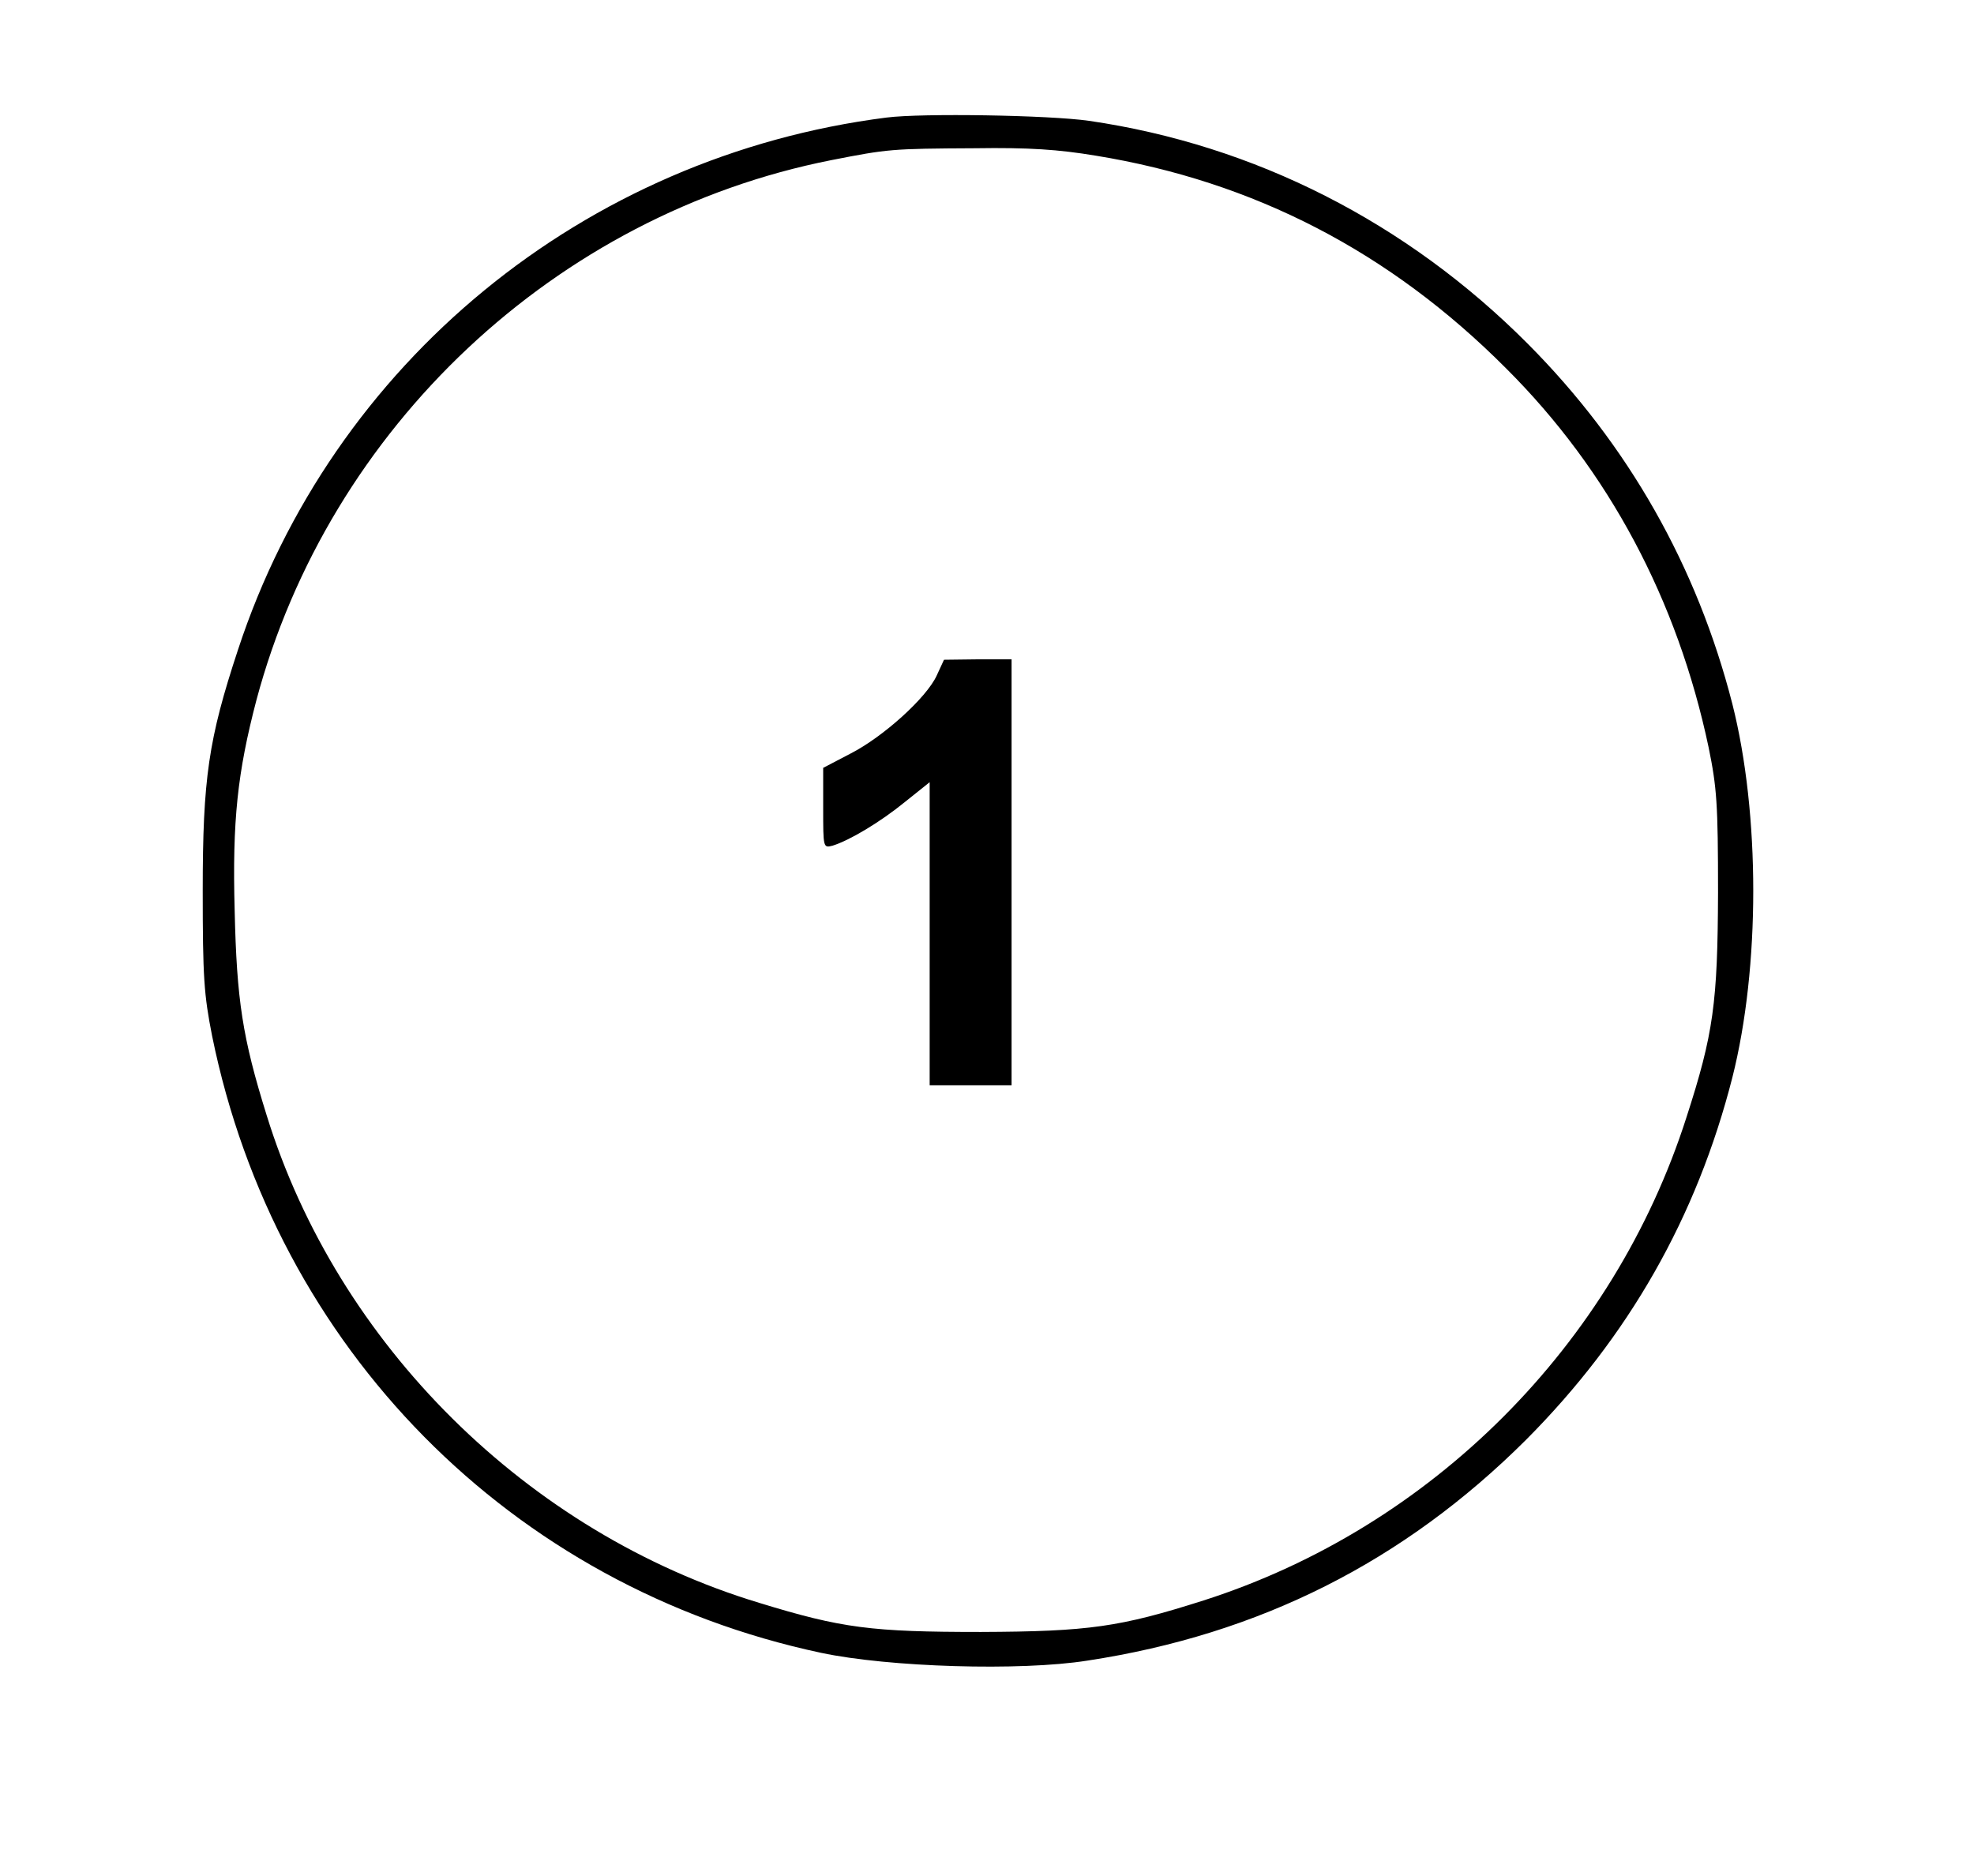
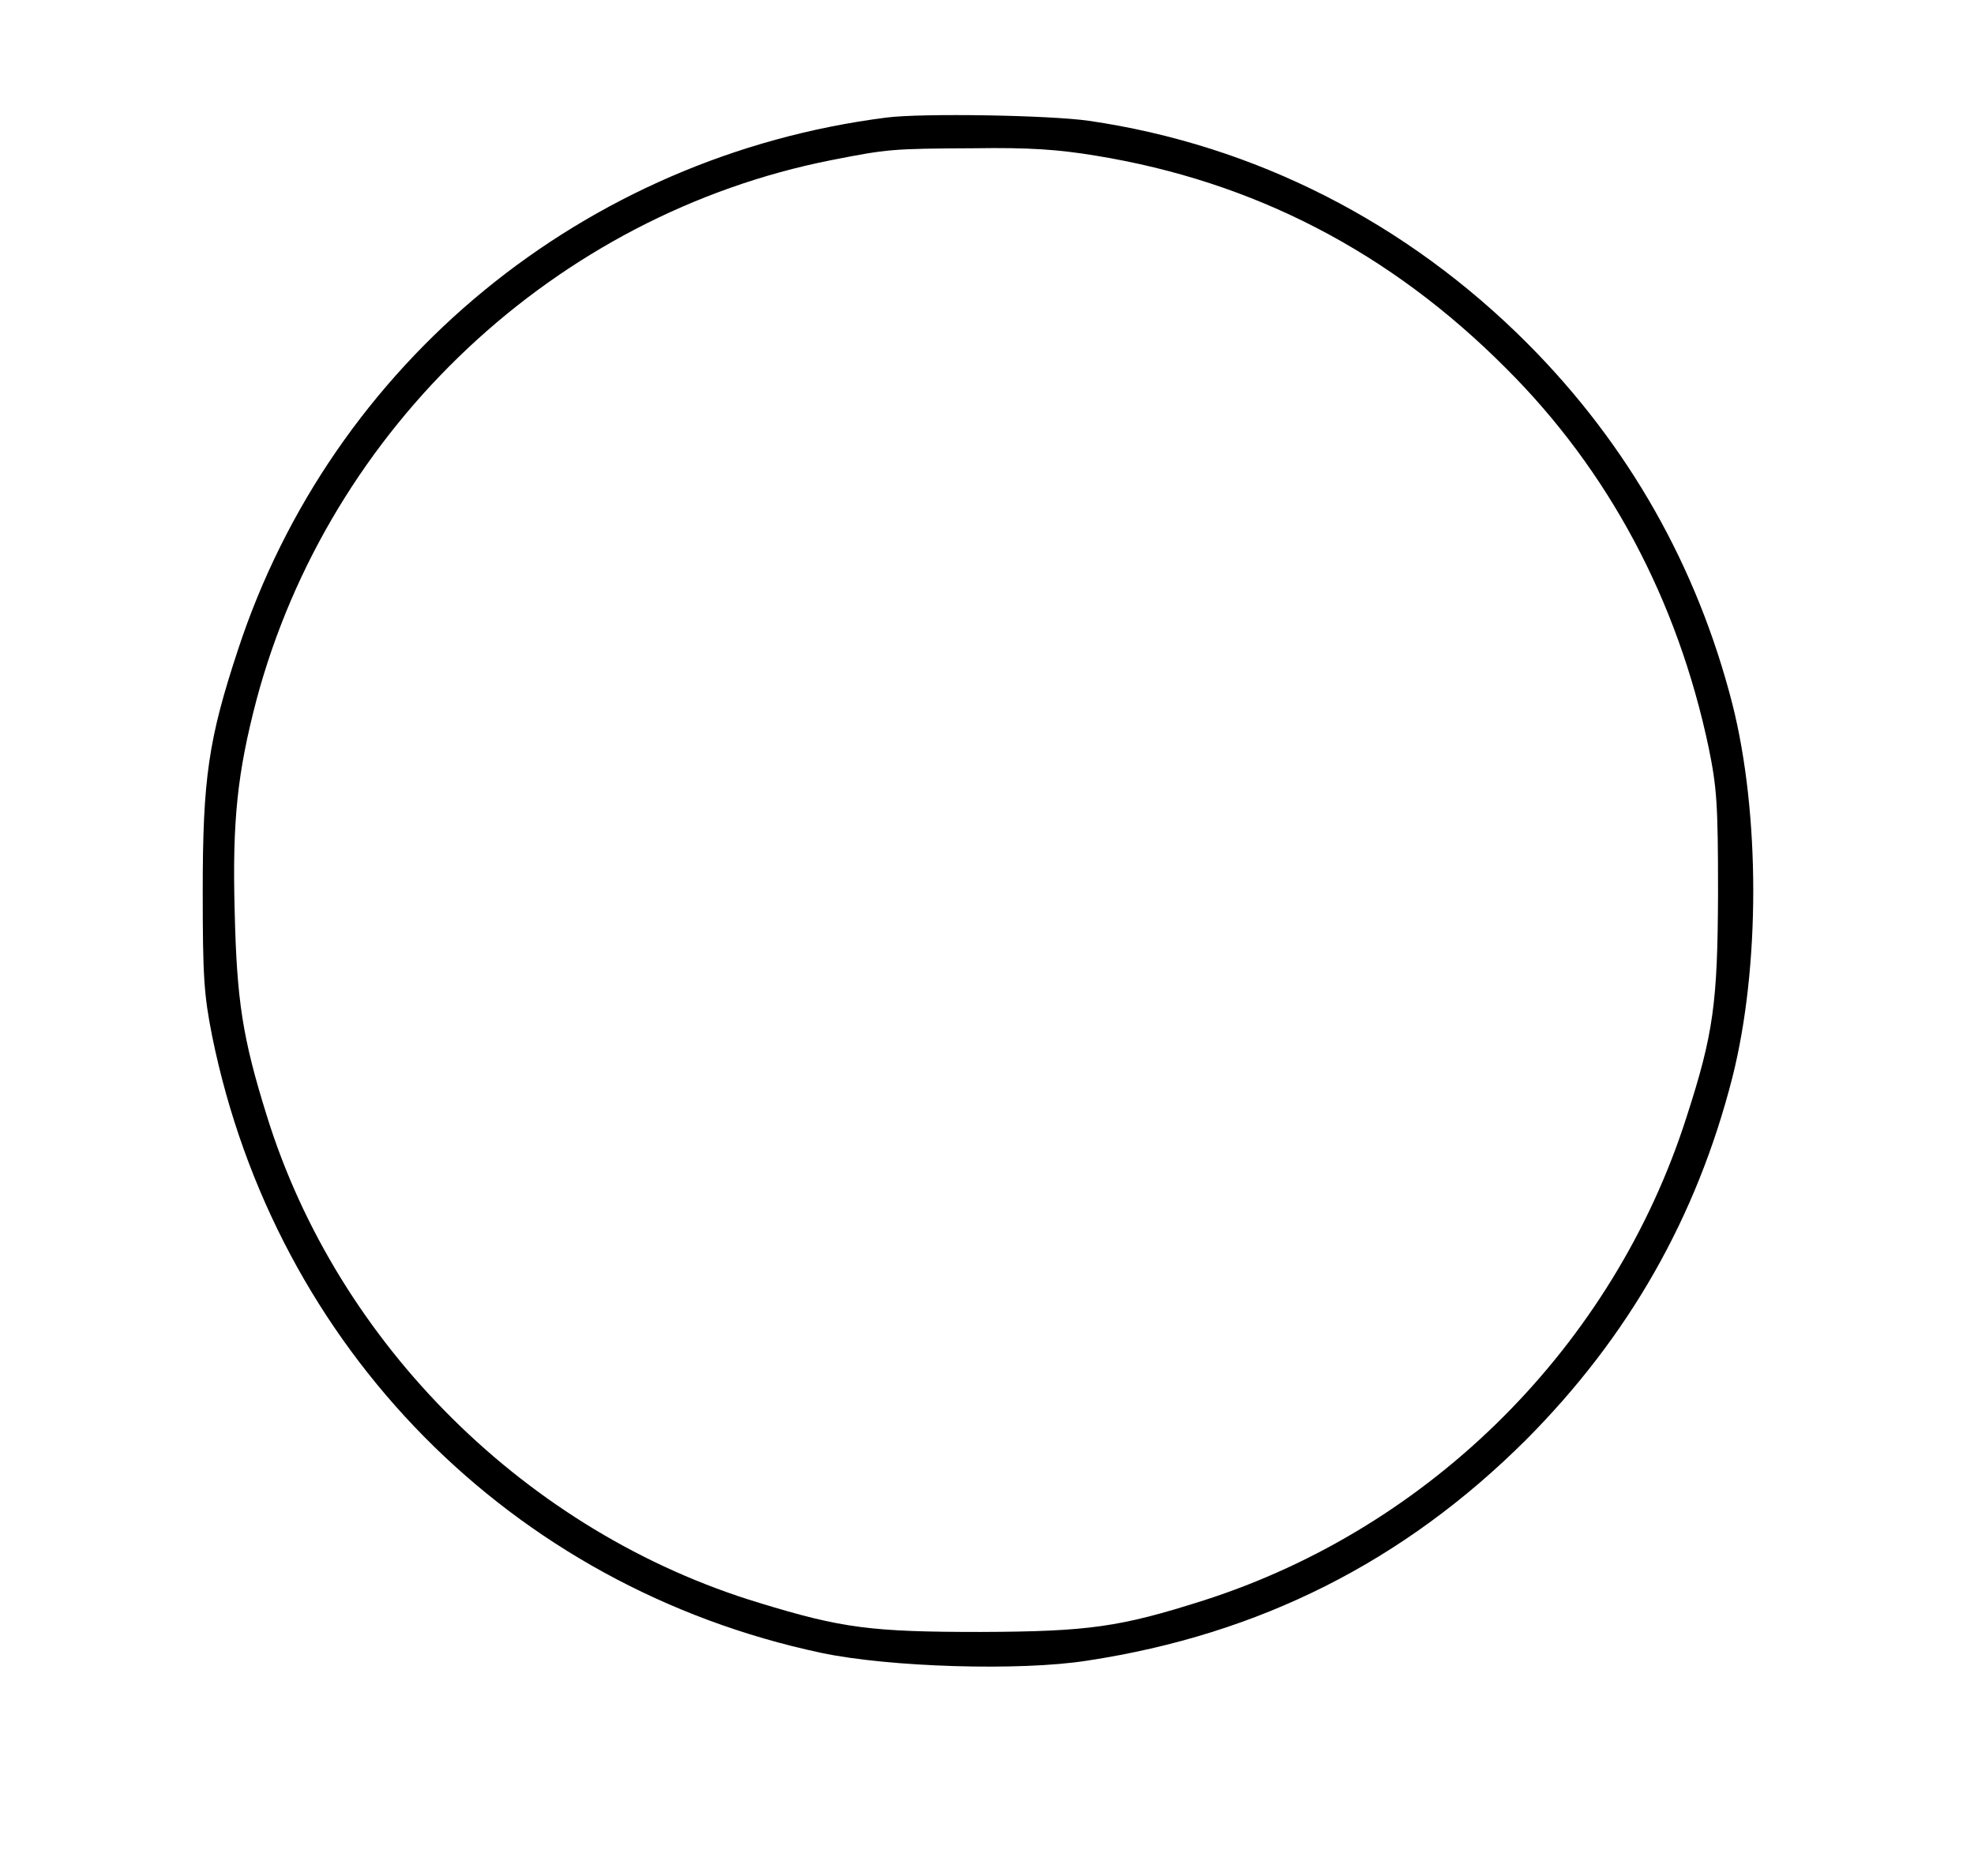
<svg xmlns="http://www.w3.org/2000/svg" version="1.0" width="642.667" height="610.667" viewBox="0 0 482 458">
  <path d="M216.5 28.7c-73.9 9.4-135.4 59.9-158.4 130-7.2 21.8-8.6 31.4-8.6 58.8 0 21.1.3 25.4 2.3 35.5 15.5 76.2 73 134.5 148.7 150.6 16.5 3.5 48.6 4.5 65 1.9 42.1-6.4 77.3-24.2 107.1-53.9 25.1-25.2 41.7-54.4 50.4-88.5 6.8-26.9 6.8-64.3 0-91.2-8.6-33.6-25.4-63.3-50-88-29.5-29.6-66.6-48.5-107.1-54.4-9.8-1.4-40.8-1.9-49.4-.8zm51 9.3c38.7 6.3 71.9 23.5 100.2 51.9 25.1 25 41.9 56.6 49.5 92.6 2 9.8 2.3 13.7 2.3 35.5-.1 26.9-1.1 34.4-7.7 54.8-17.8 55.7-62.3 100.2-117.9 118-20.4 6.5-28 7.6-54.4 7.7-26.7 0-33.9-.9-54.1-7.1-56.6-17.1-103-63.1-120.3-119.1-5.9-18.9-7.3-28.1-7.8-49.9-.6-22.1.7-33.8 5.3-51.4C80.4 104.3 135.7 52.4 203 39.1c13.8-2.7 14.6-2.8 35-2.9 13.3-.2 20.4.3 29.5 1.8z" />
-   <path d="M228.7 165c-2.5 5.4-13 14.9-21 19l-6.7 3.5v9.8c0 9.7 0 9.8 2.3 9.2 4.2-1.3 11.7-5.8 17.7-10.7l6-4.8v74h20V161h-8.2l-8.3.1-1.8 3.9z" />
</svg>